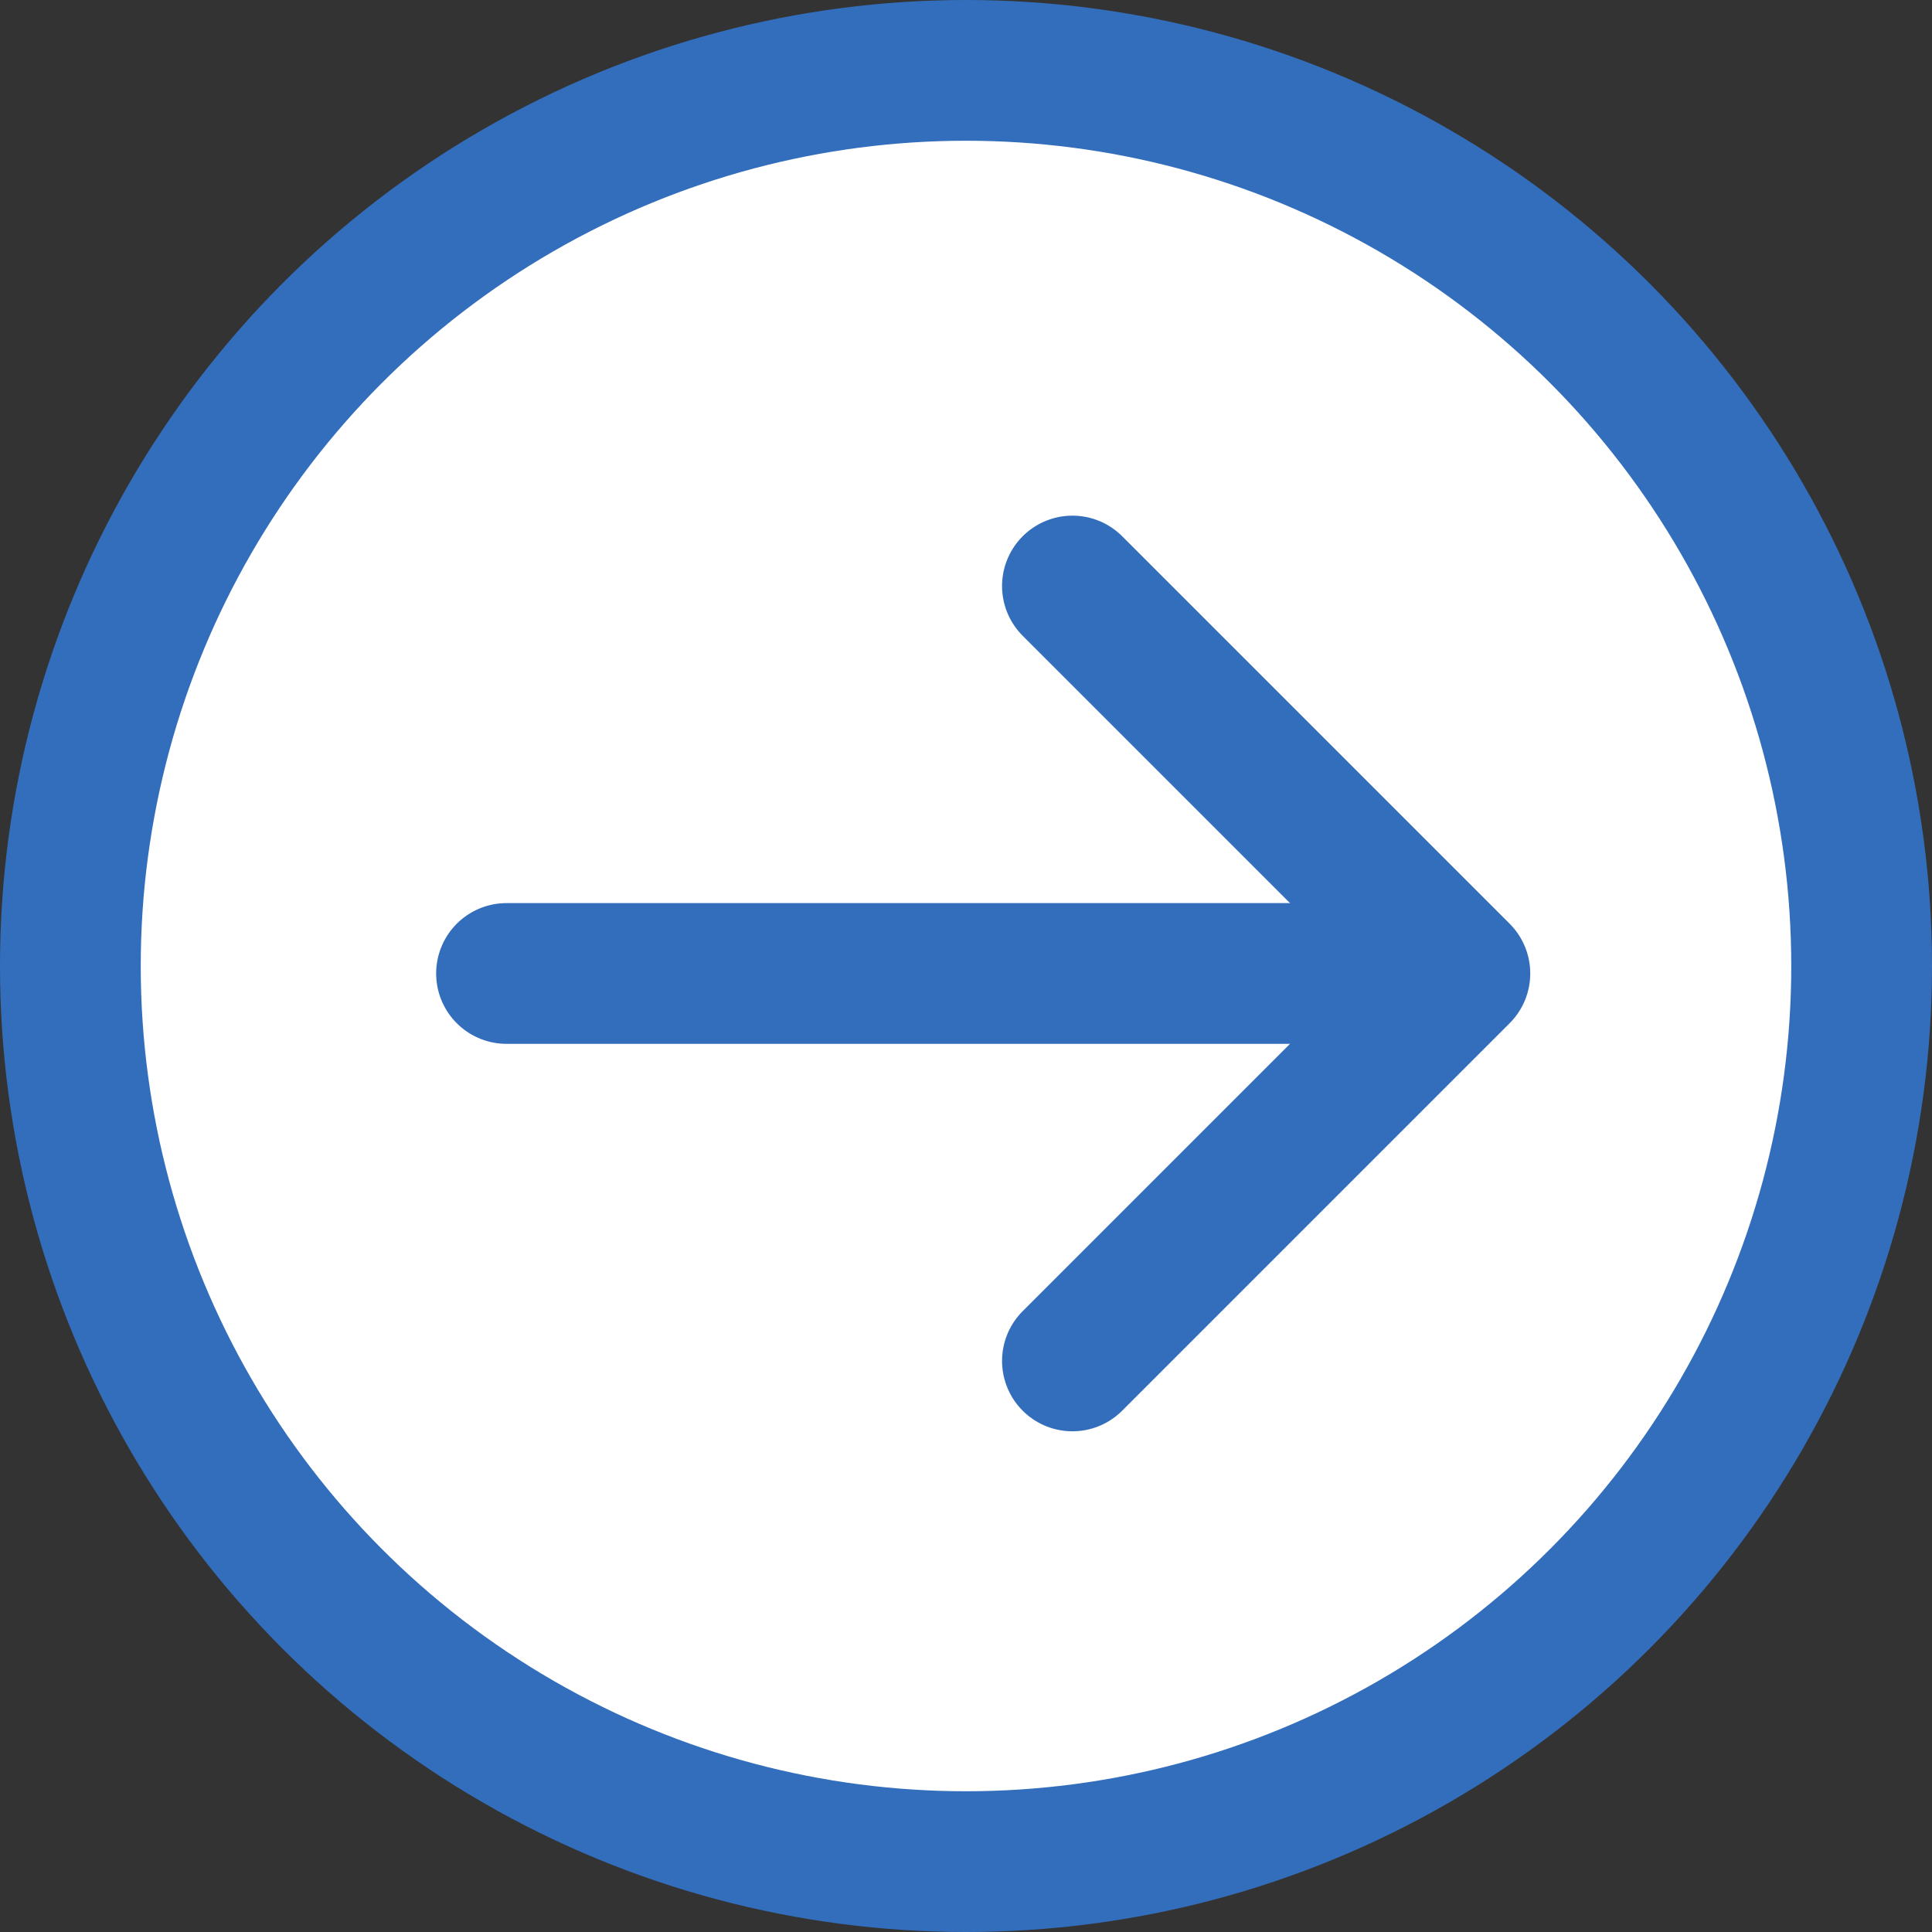
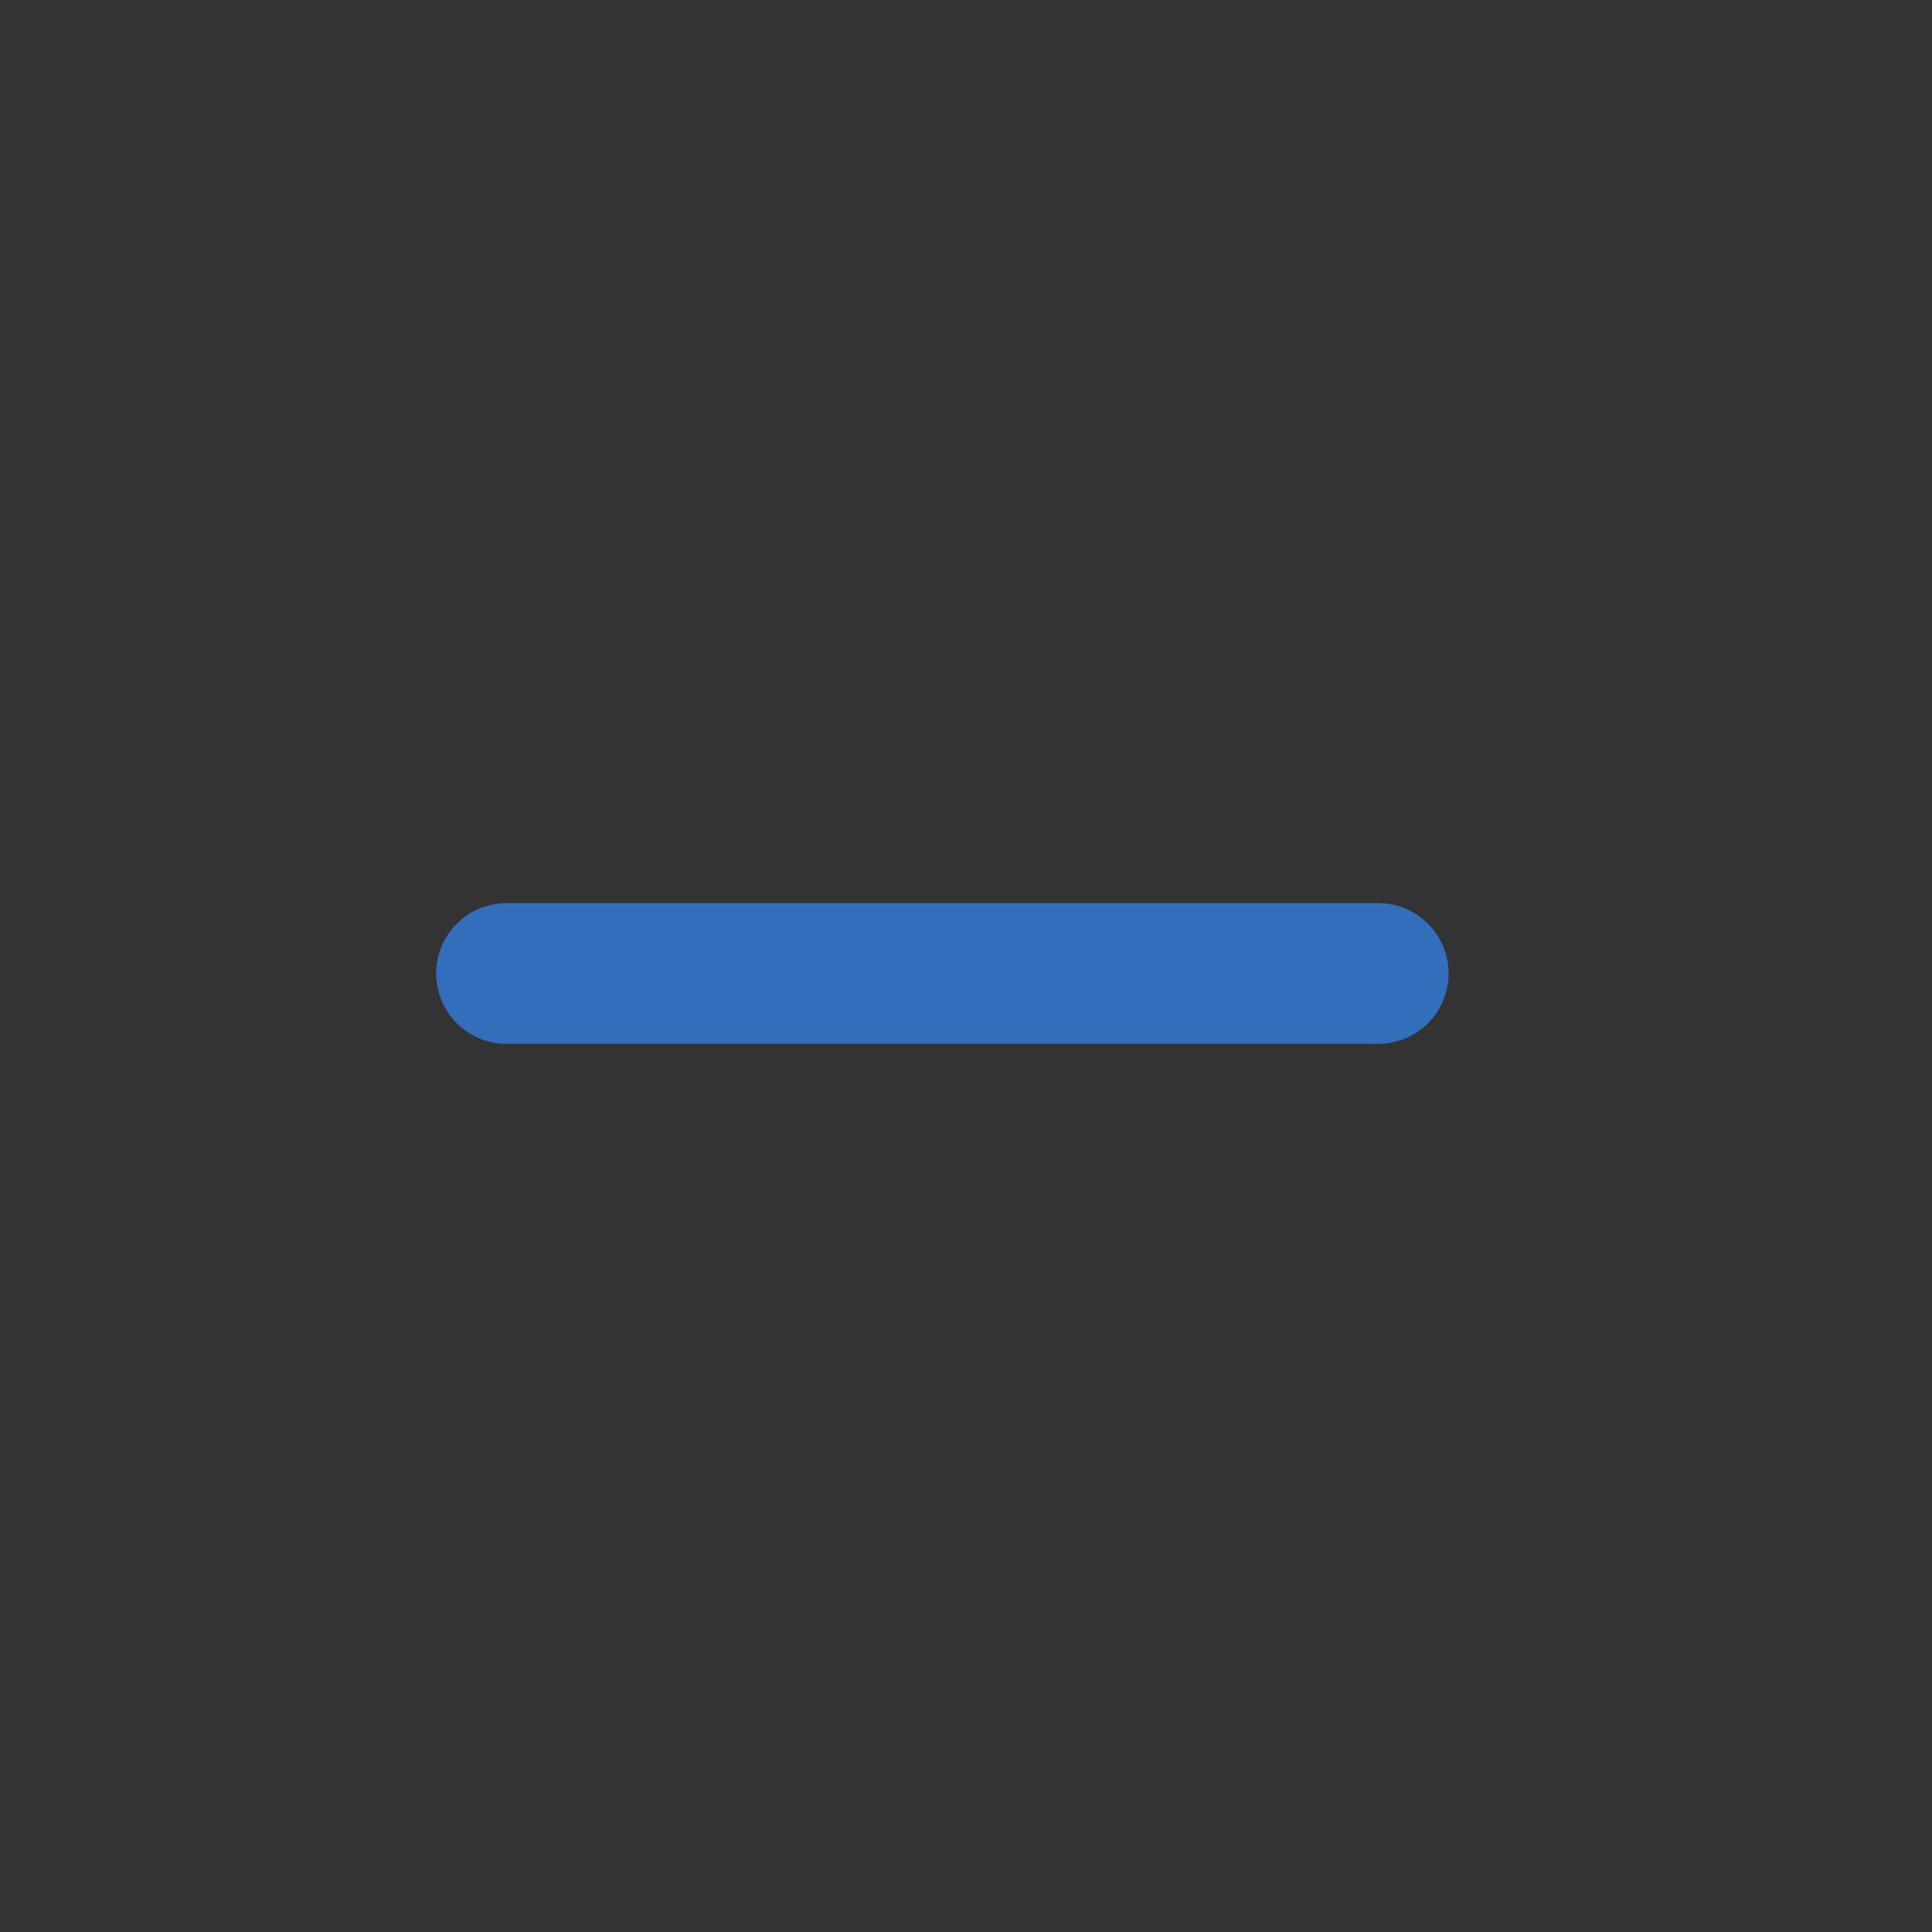
<svg xmlns="http://www.w3.org/2000/svg" width="75.5" height="75.5" viewBox="0 0 75.5 75.5">
  <rect x="0" y="0" width="75.5" height="75.5" fill="#333333" stroke="none" />
  <defs>
    <style>
      .cls-1 {
        fill: #fff;
        stroke-miterlimit: 10;
      }

      .cls-1, .cls-2 {
        stroke: #336ebd;
        stroke-width: 5.5px;
      }

      .cls-2 {
        fill: none;
        stroke-linecap: round;
        stroke-linejoin: round;
      }
    </style>
  </defs>
  <g id="グループ_364" data-name="グループ 364" transform="translate(-1026.573 -4592.354)">
-     <circle id="楕円形_118" data-name="楕円形 118" class="cls-1" cx="35" cy="35" r="35" transform="translate(1029.323 4595.104)" />
    <g id="グループ_363" data-name="グループ 363">
      <line id="線_4" data-name="線 4" class="cls-2" x2="34.065" transform="translate(1046.367 4630.396)" />
-       <path id="パス_646" data-name="パス 646" class="cls-2" d="M1068.482,4615.255l15.141,15.141-15.141,15.141" />
    </g>
  </g>
</svg>